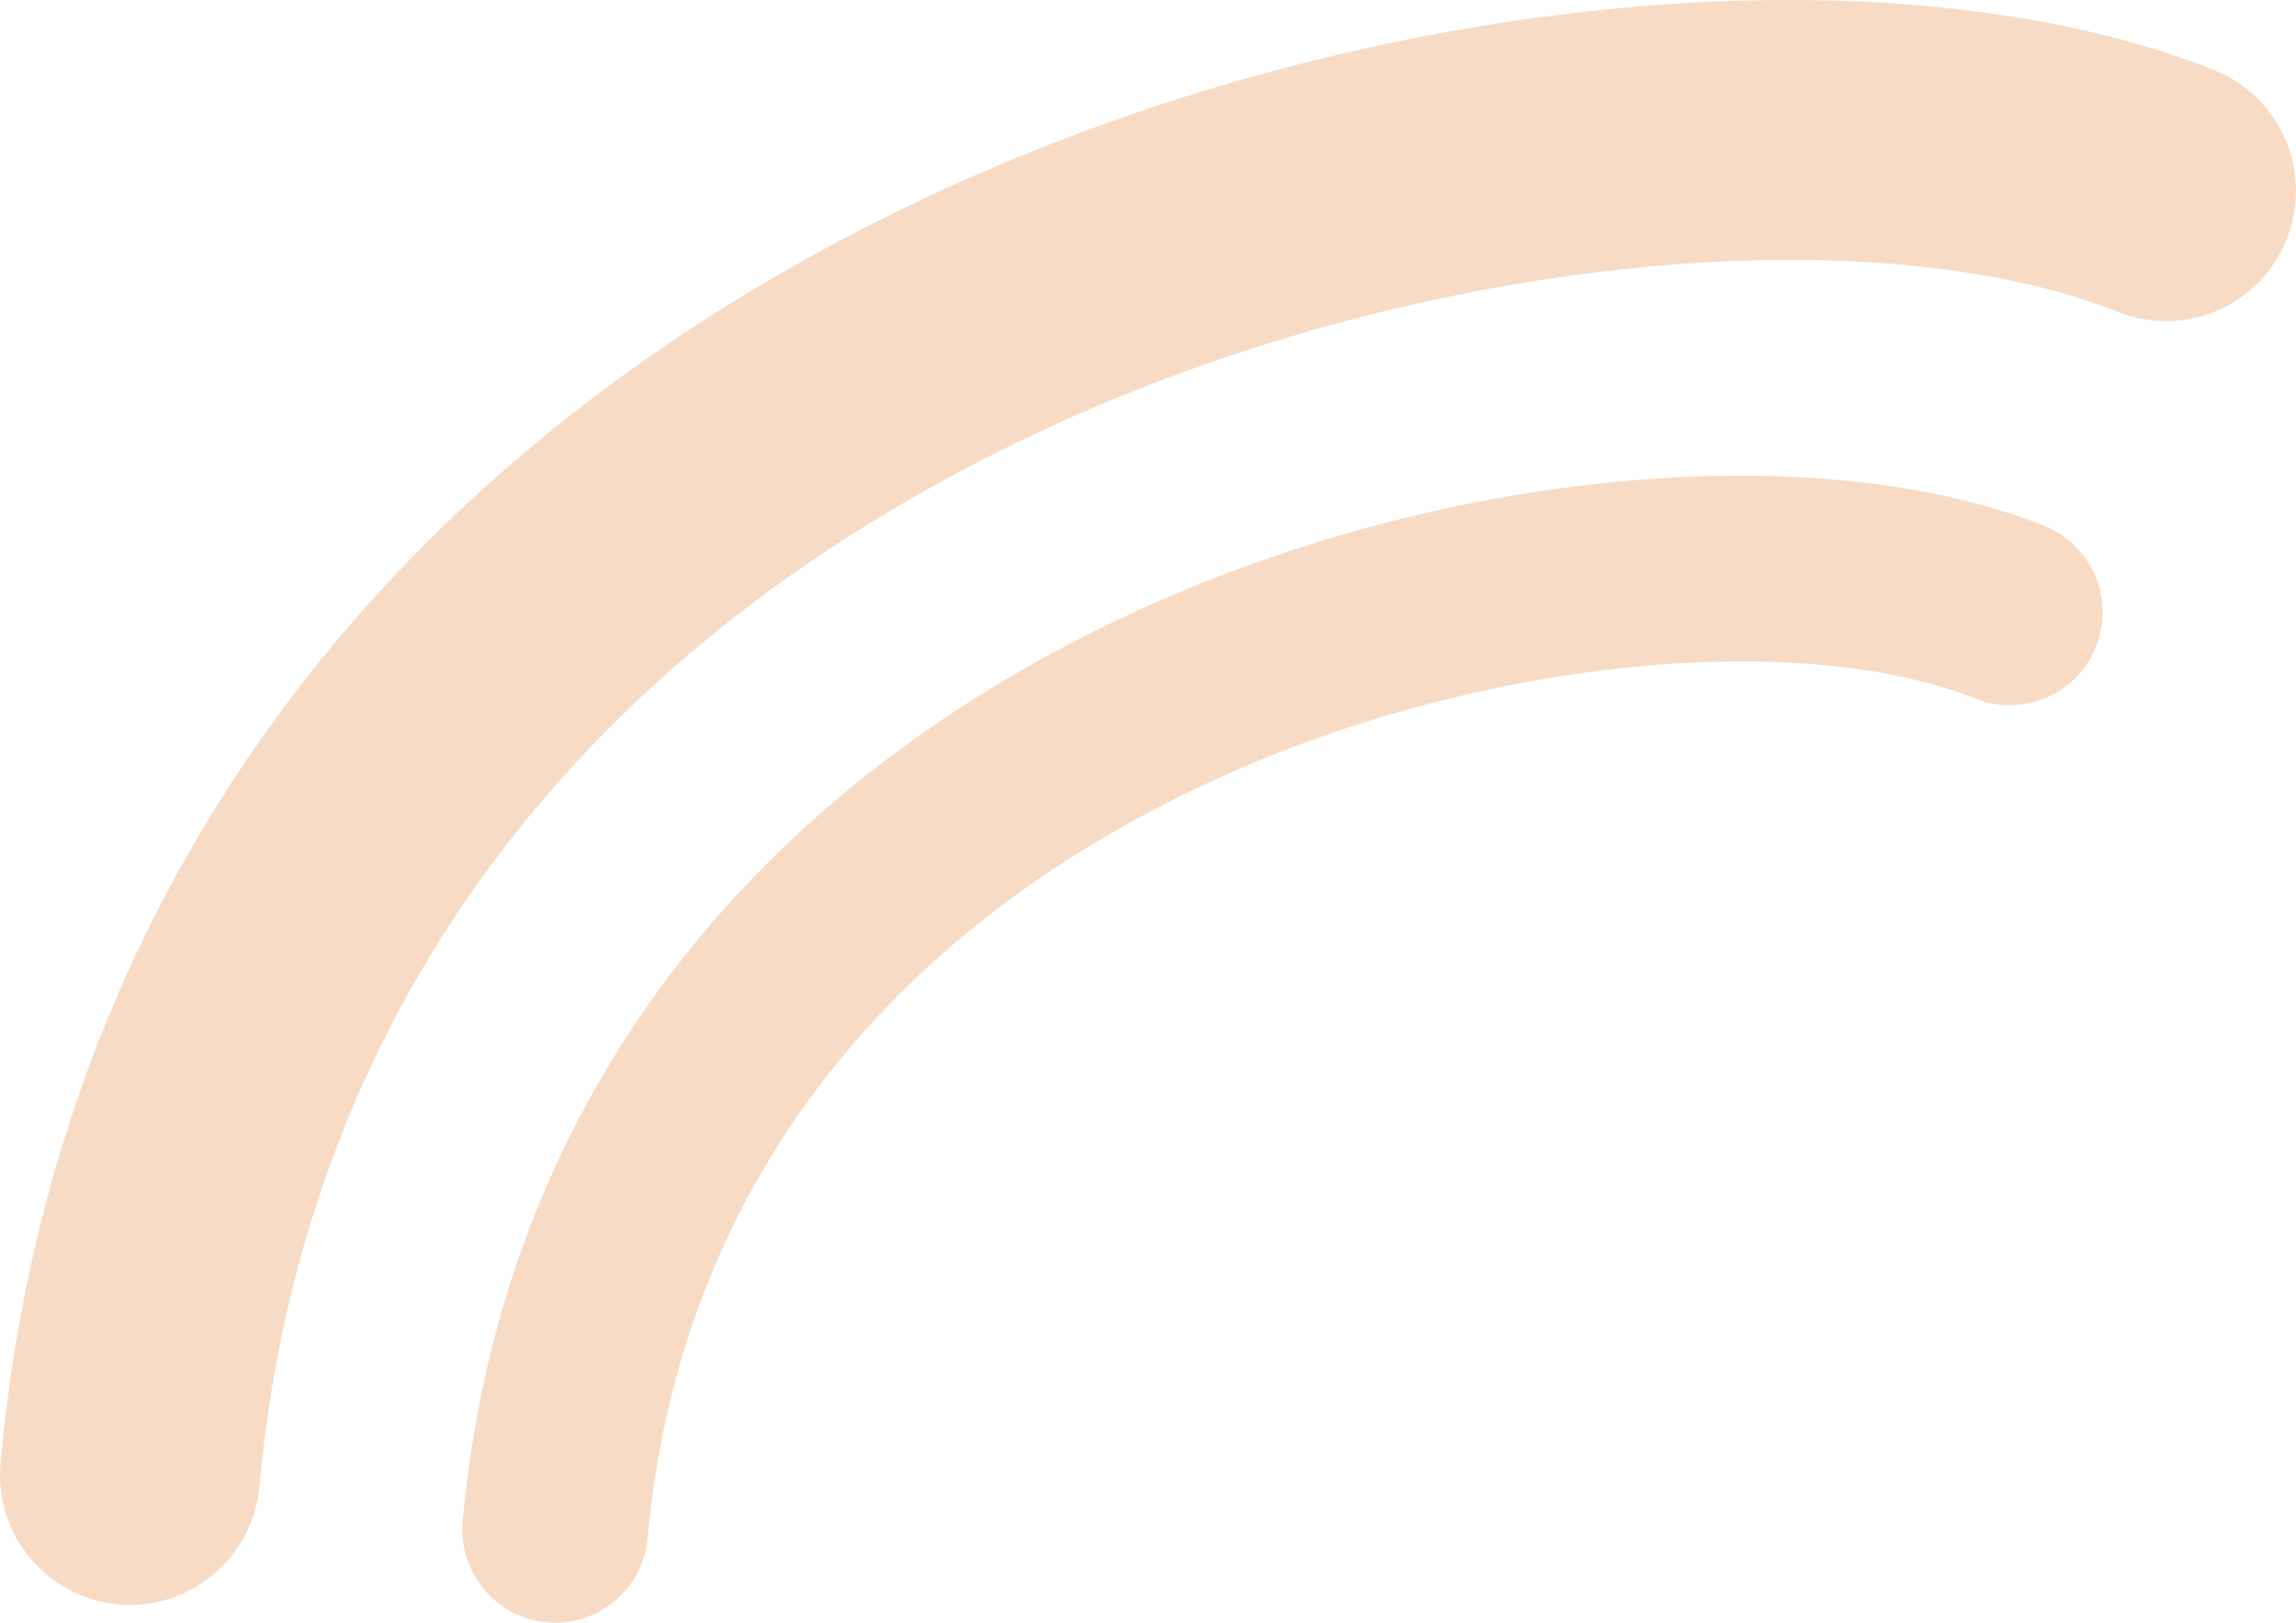
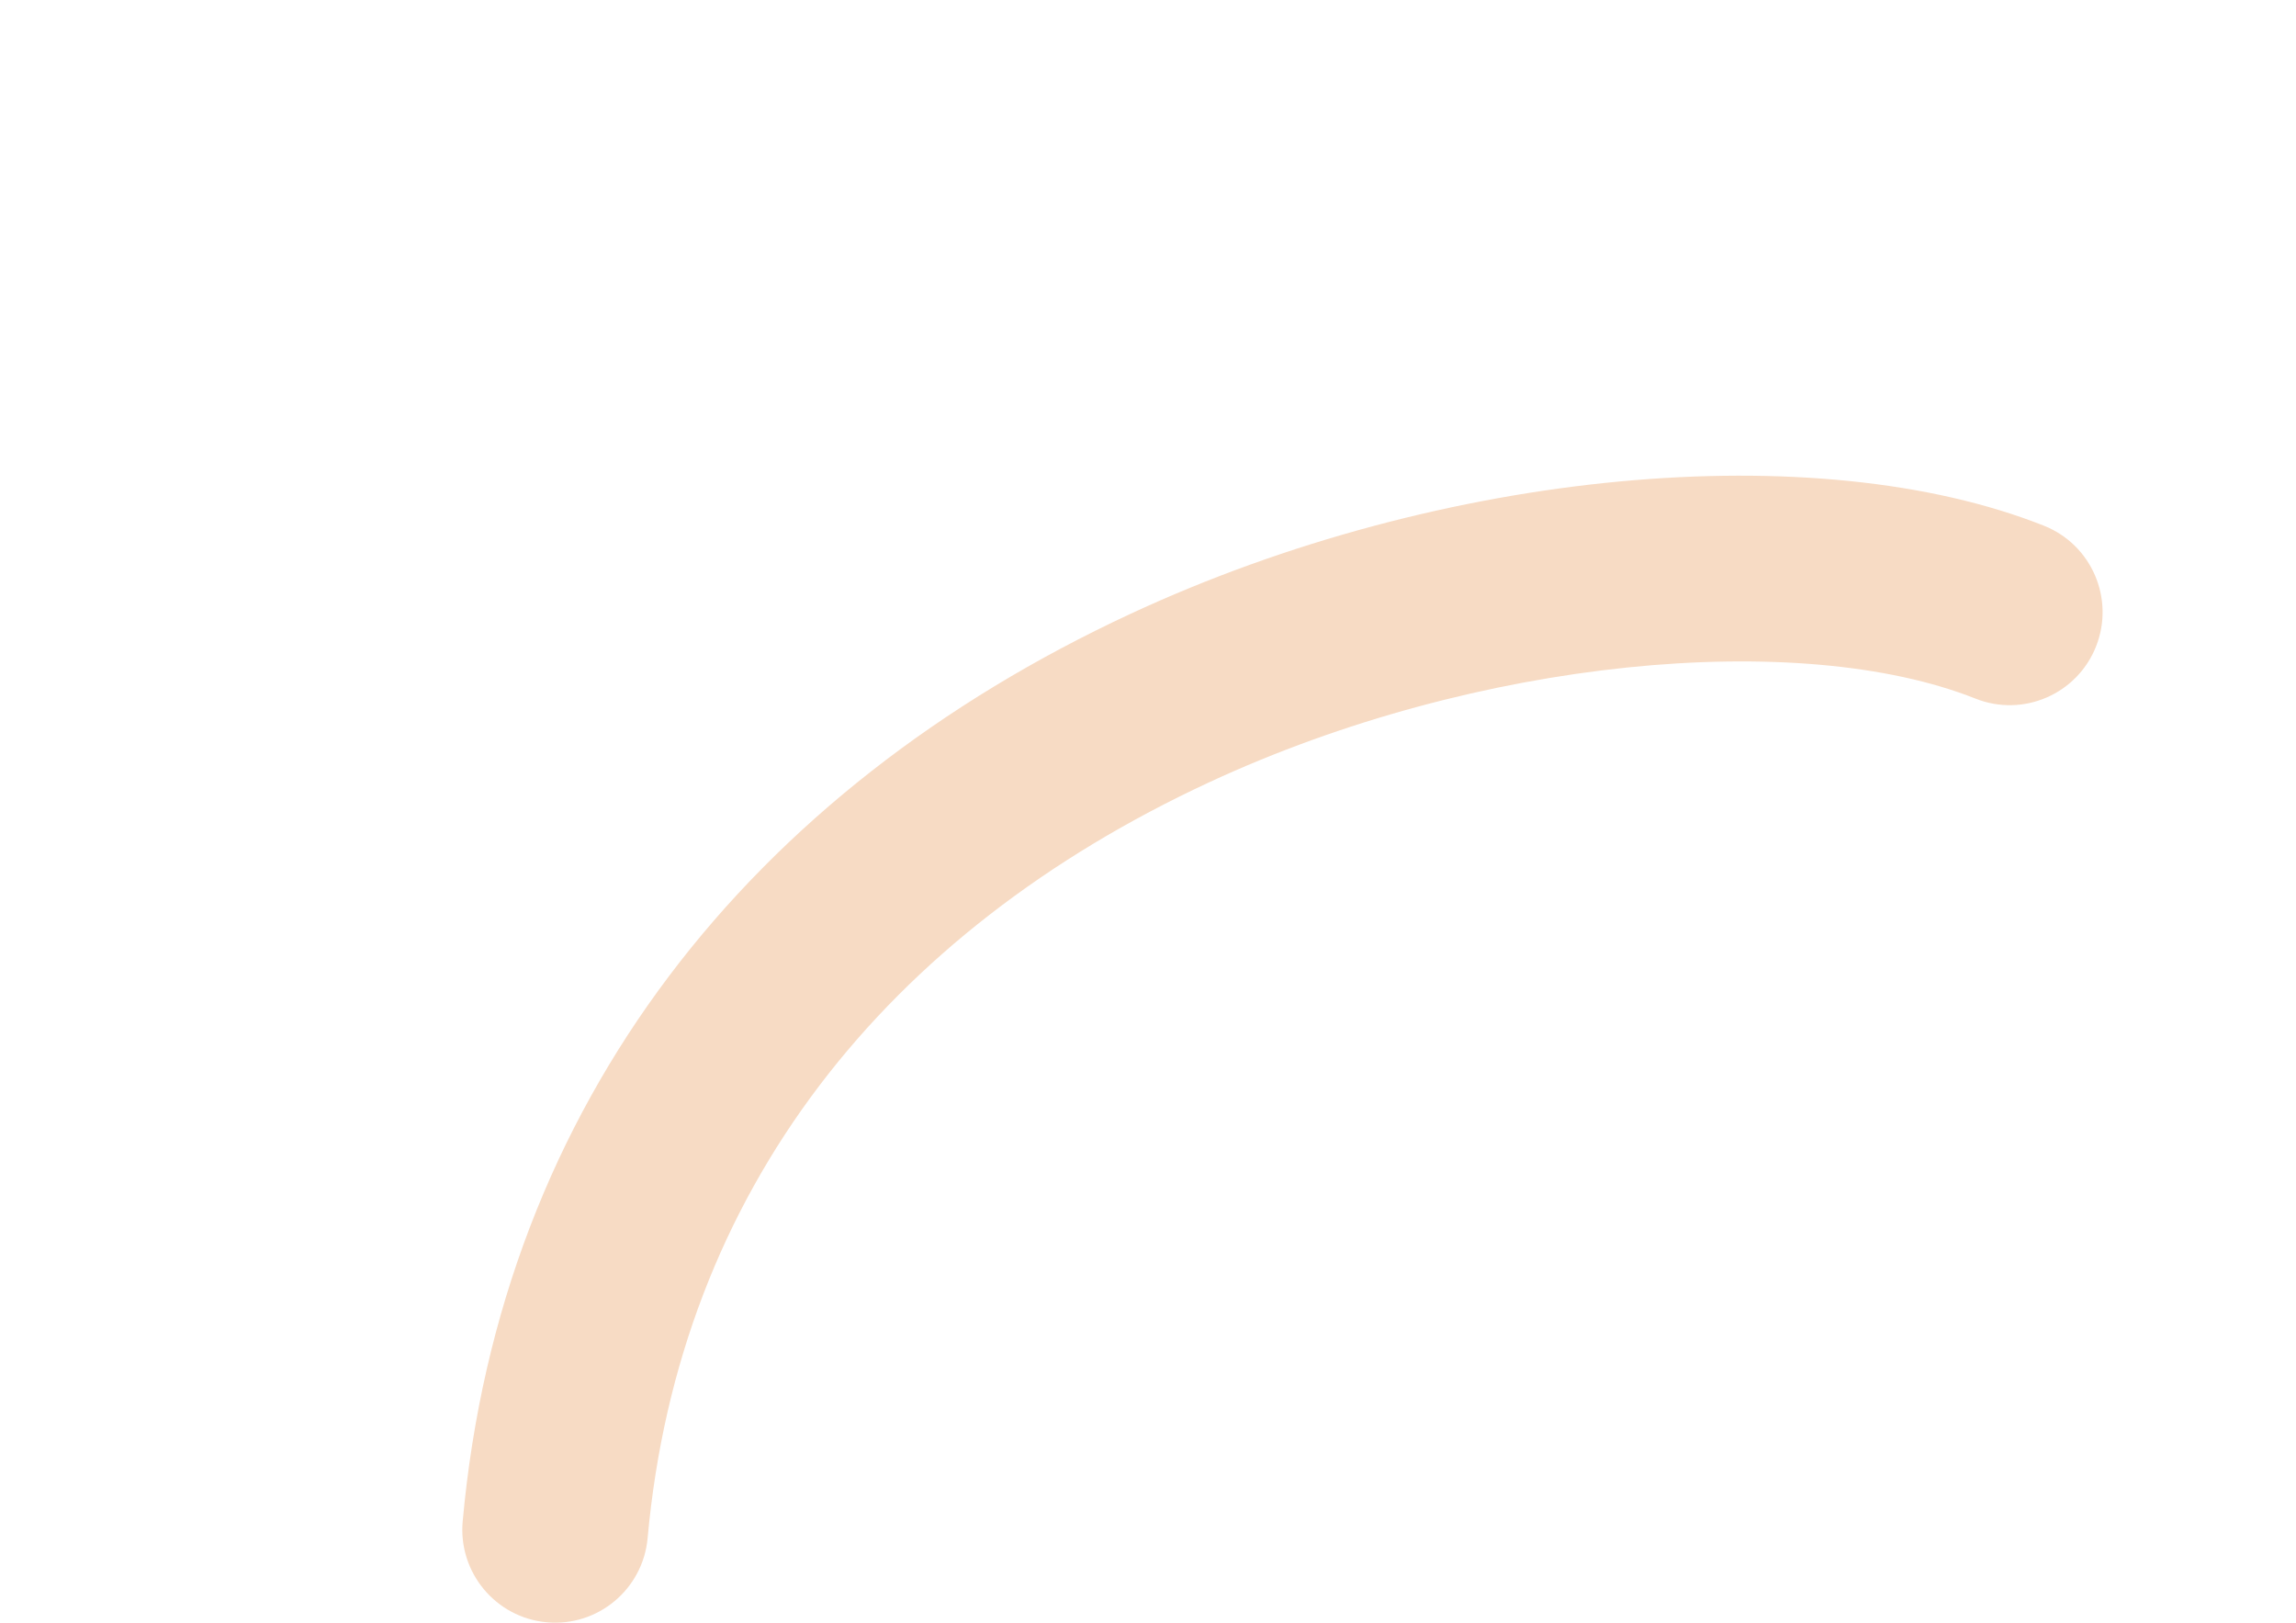
<svg xmlns="http://www.w3.org/2000/svg" width="8238" height="5822" viewBox="0 0 8238 5822" fill="none">
-   <path d="M1.942 5248.62C-21.359 5505.35 167.659 5732.39 424.125 5755.72C680.593 5779.04 907.39 5589.82 930.691 5333.09C1089.33 3585.25 2130.02 2292.2 3748.07 1540.4C5100.96 911.799 6718.67 769.258 7599.56 1119.03C7838.94 1214.08 8109.97 1096.88 8204.92 857.243C8299.87 617.61 8182.79 346.298 7943.41 251.248C6803.67 -201.307 4925.31 -35.801 3355.45 693.608C1453.87 1577.15 192.977 3143.79 1.942 5248.62Z" fill="#F7DBC4" />
  <path d="M1660.13 5457.66C1643.48 5641.14 1778.52 5803.4 1961.75 5820.07C2144.97 5836.74 2307 5701.51 2323.65 5518.03C2436.98 4268.88 3180.48 3344.76 4336.45 2807.46C5302.99 2358.21 6458.72 2256.34 7088.05 2506.32C7259.07 2574.25 7452.7 2490.48 7520.53 2319.22C7588.37 2147.96 7504.72 1954.06 7333.7 1886.13C6519.44 1562.7 5177.5 1680.98 4055.95 2202.28C2697.42 2833.73 1796.61 3953.38 1660.13 5457.66Z" fill="#F7DBC4" />
</svg>